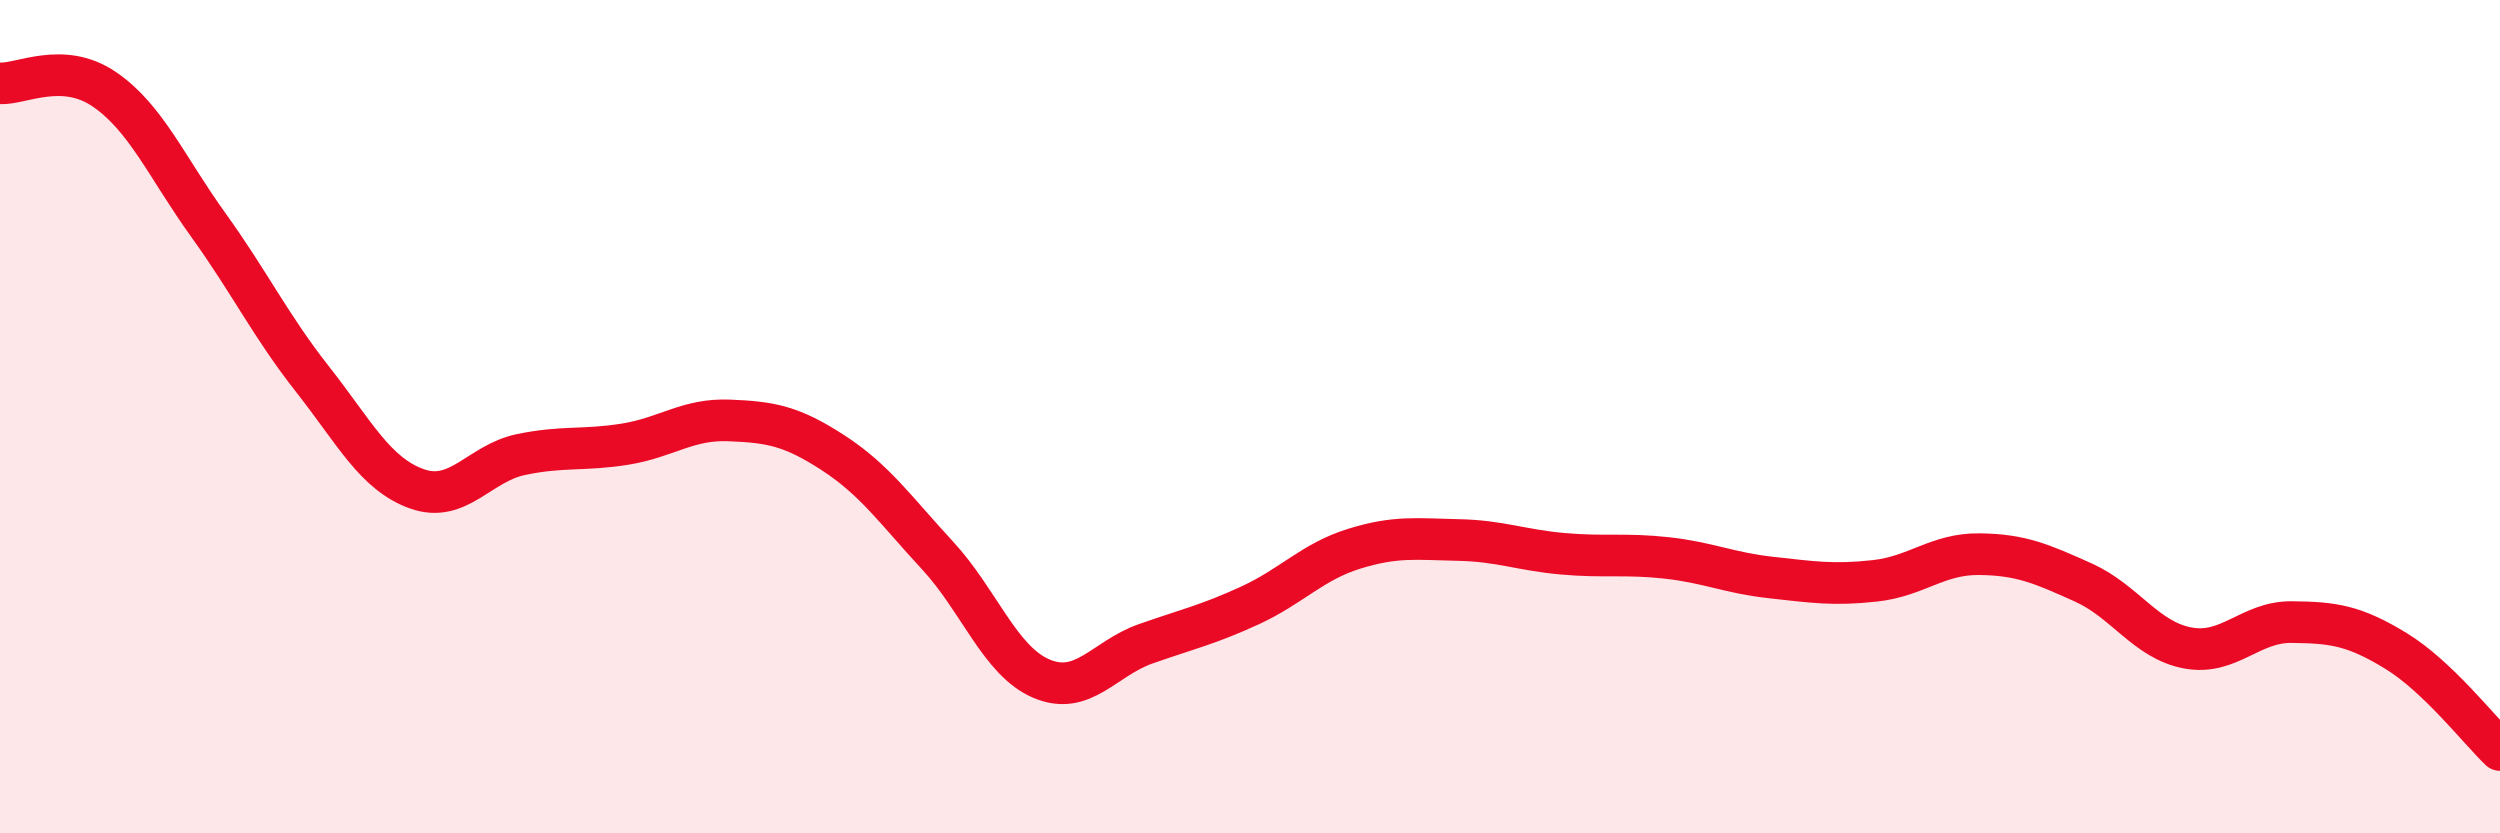
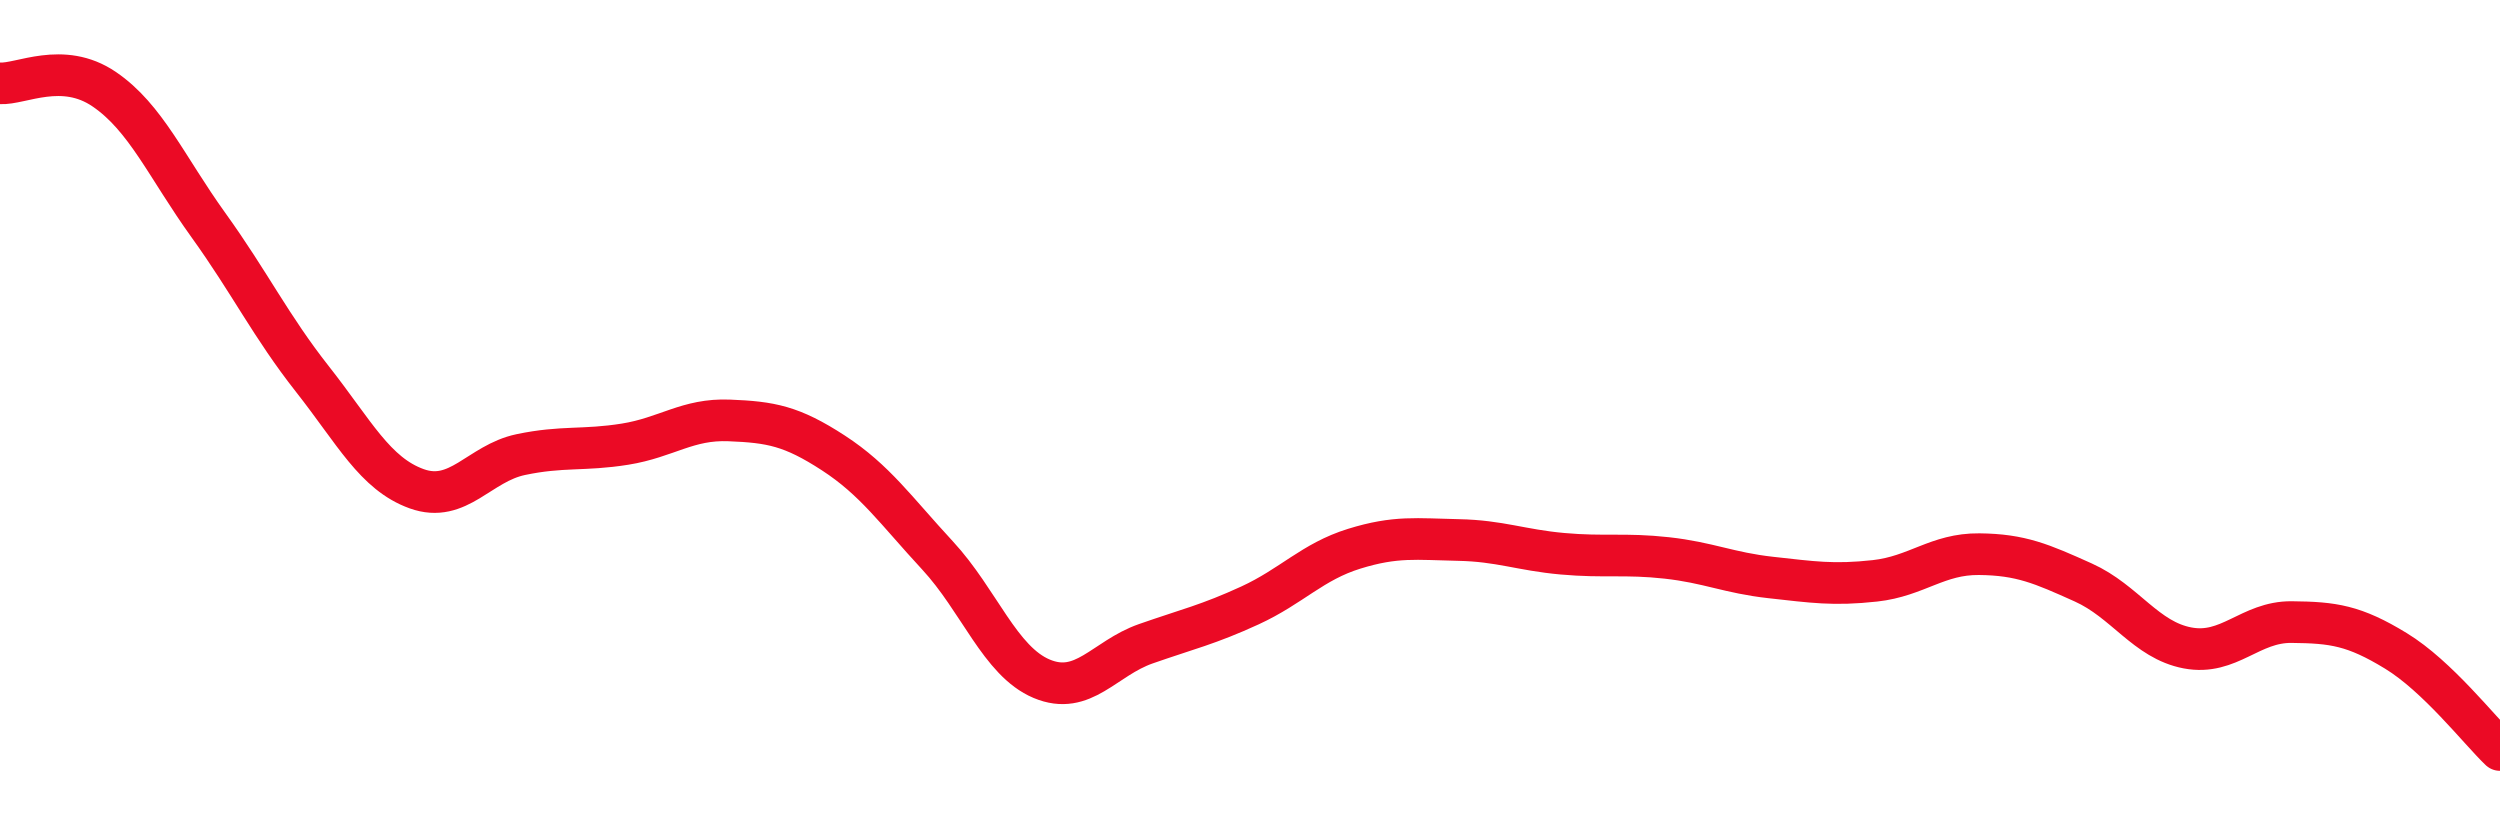
<svg xmlns="http://www.w3.org/2000/svg" width="60" height="20" viewBox="0 0 60 20">
-   <path d="M 0,2 C 0.5,2.03 1.5,1.46 2.5,2.14 C 3.5,2.82 4,4.01 5,5.4 C 6,6.79 6.5,7.83 7.5,9.1 C 8.5,10.37 9,11.37 10,11.73 C 11,12.09 11.5,11.12 12.5,10.91 C 13.5,10.7 14,10.82 15,10.66 C 16,10.5 16.5,10.05 17.5,10.09 C 18.5,10.13 19,10.22 20,10.87 C 21,11.52 21.5,12.25 22.5,13.33 C 23.5,14.41 24,15.87 25,16.29 C 26,16.71 26.5,15.8 27.5,15.45 C 28.5,15.1 29,14.99 30,14.53 C 31,14.07 31.5,13.48 32.5,13.17 C 33.5,12.86 34,12.94 35,12.96 C 36,12.98 36.5,13.2 37.5,13.29 C 38.5,13.38 39,13.28 40,13.39 C 41,13.5 41.5,13.75 42.5,13.86 C 43.5,13.97 44,14.05 45,13.94 C 46,13.83 46.5,13.29 47.5,13.3 C 48.5,13.31 49,13.53 50,13.98 C 51,14.43 51.5,15.36 52.5,15.55 C 53.5,15.74 54,14.92 55,14.93 C 56,14.94 56.5,15.01 57.5,15.62 C 58.5,16.23 59.5,17.52 60,18L60 20L0 20Z" fill="#EB0A25" opacity="0.1" stroke-linecap="round" stroke-linejoin="round" />
  <path d="M 0,2 C 0.5,2.03 1.5,1.46 2.5,2.14 C 3.5,2.82 4,4.01 5,5.4 C 6,6.79 6.5,7.83 7.5,9.1 C 8.5,10.37 9,11.37 10,11.73 C 11,12.09 11.5,11.12 12.5,10.91 C 13.5,10.7 14,10.82 15,10.66 C 16,10.5 16.5,10.05 17.5,10.09 C 18.5,10.13 19,10.22 20,10.87 C 21,11.52 21.5,12.25 22.5,13.33 C 23.5,14.41 24,15.87 25,16.29 C 26,16.71 26.5,15.8 27.5,15.45 C 28.5,15.1 29,14.99 30,14.53 C 31,14.07 31.5,13.48 32.5,13.17 C 33.5,12.86 34,12.94 35,12.96 C 36,12.98 36.5,13.2 37.5,13.29 C 38.5,13.38 39,13.28 40,13.39 C 41,13.5 41.5,13.75 42.5,13.86 C 43.5,13.97 44,14.05 45,13.94 C 46,13.83 46.5,13.29 47.5,13.3 C 48.5,13.31 49,13.53 50,13.98 C 51,14.43 51.5,15.36 52.5,15.55 C 53.5,15.74 54,14.92 55,14.93 C 56,14.94 56.5,15.01 57.5,15.62 C 58.5,16.23 59.5,17.52 60,18" stroke="#EB0A25" stroke-width="1" fill="none" stroke-linecap="round" stroke-linejoin="round" />
</svg>